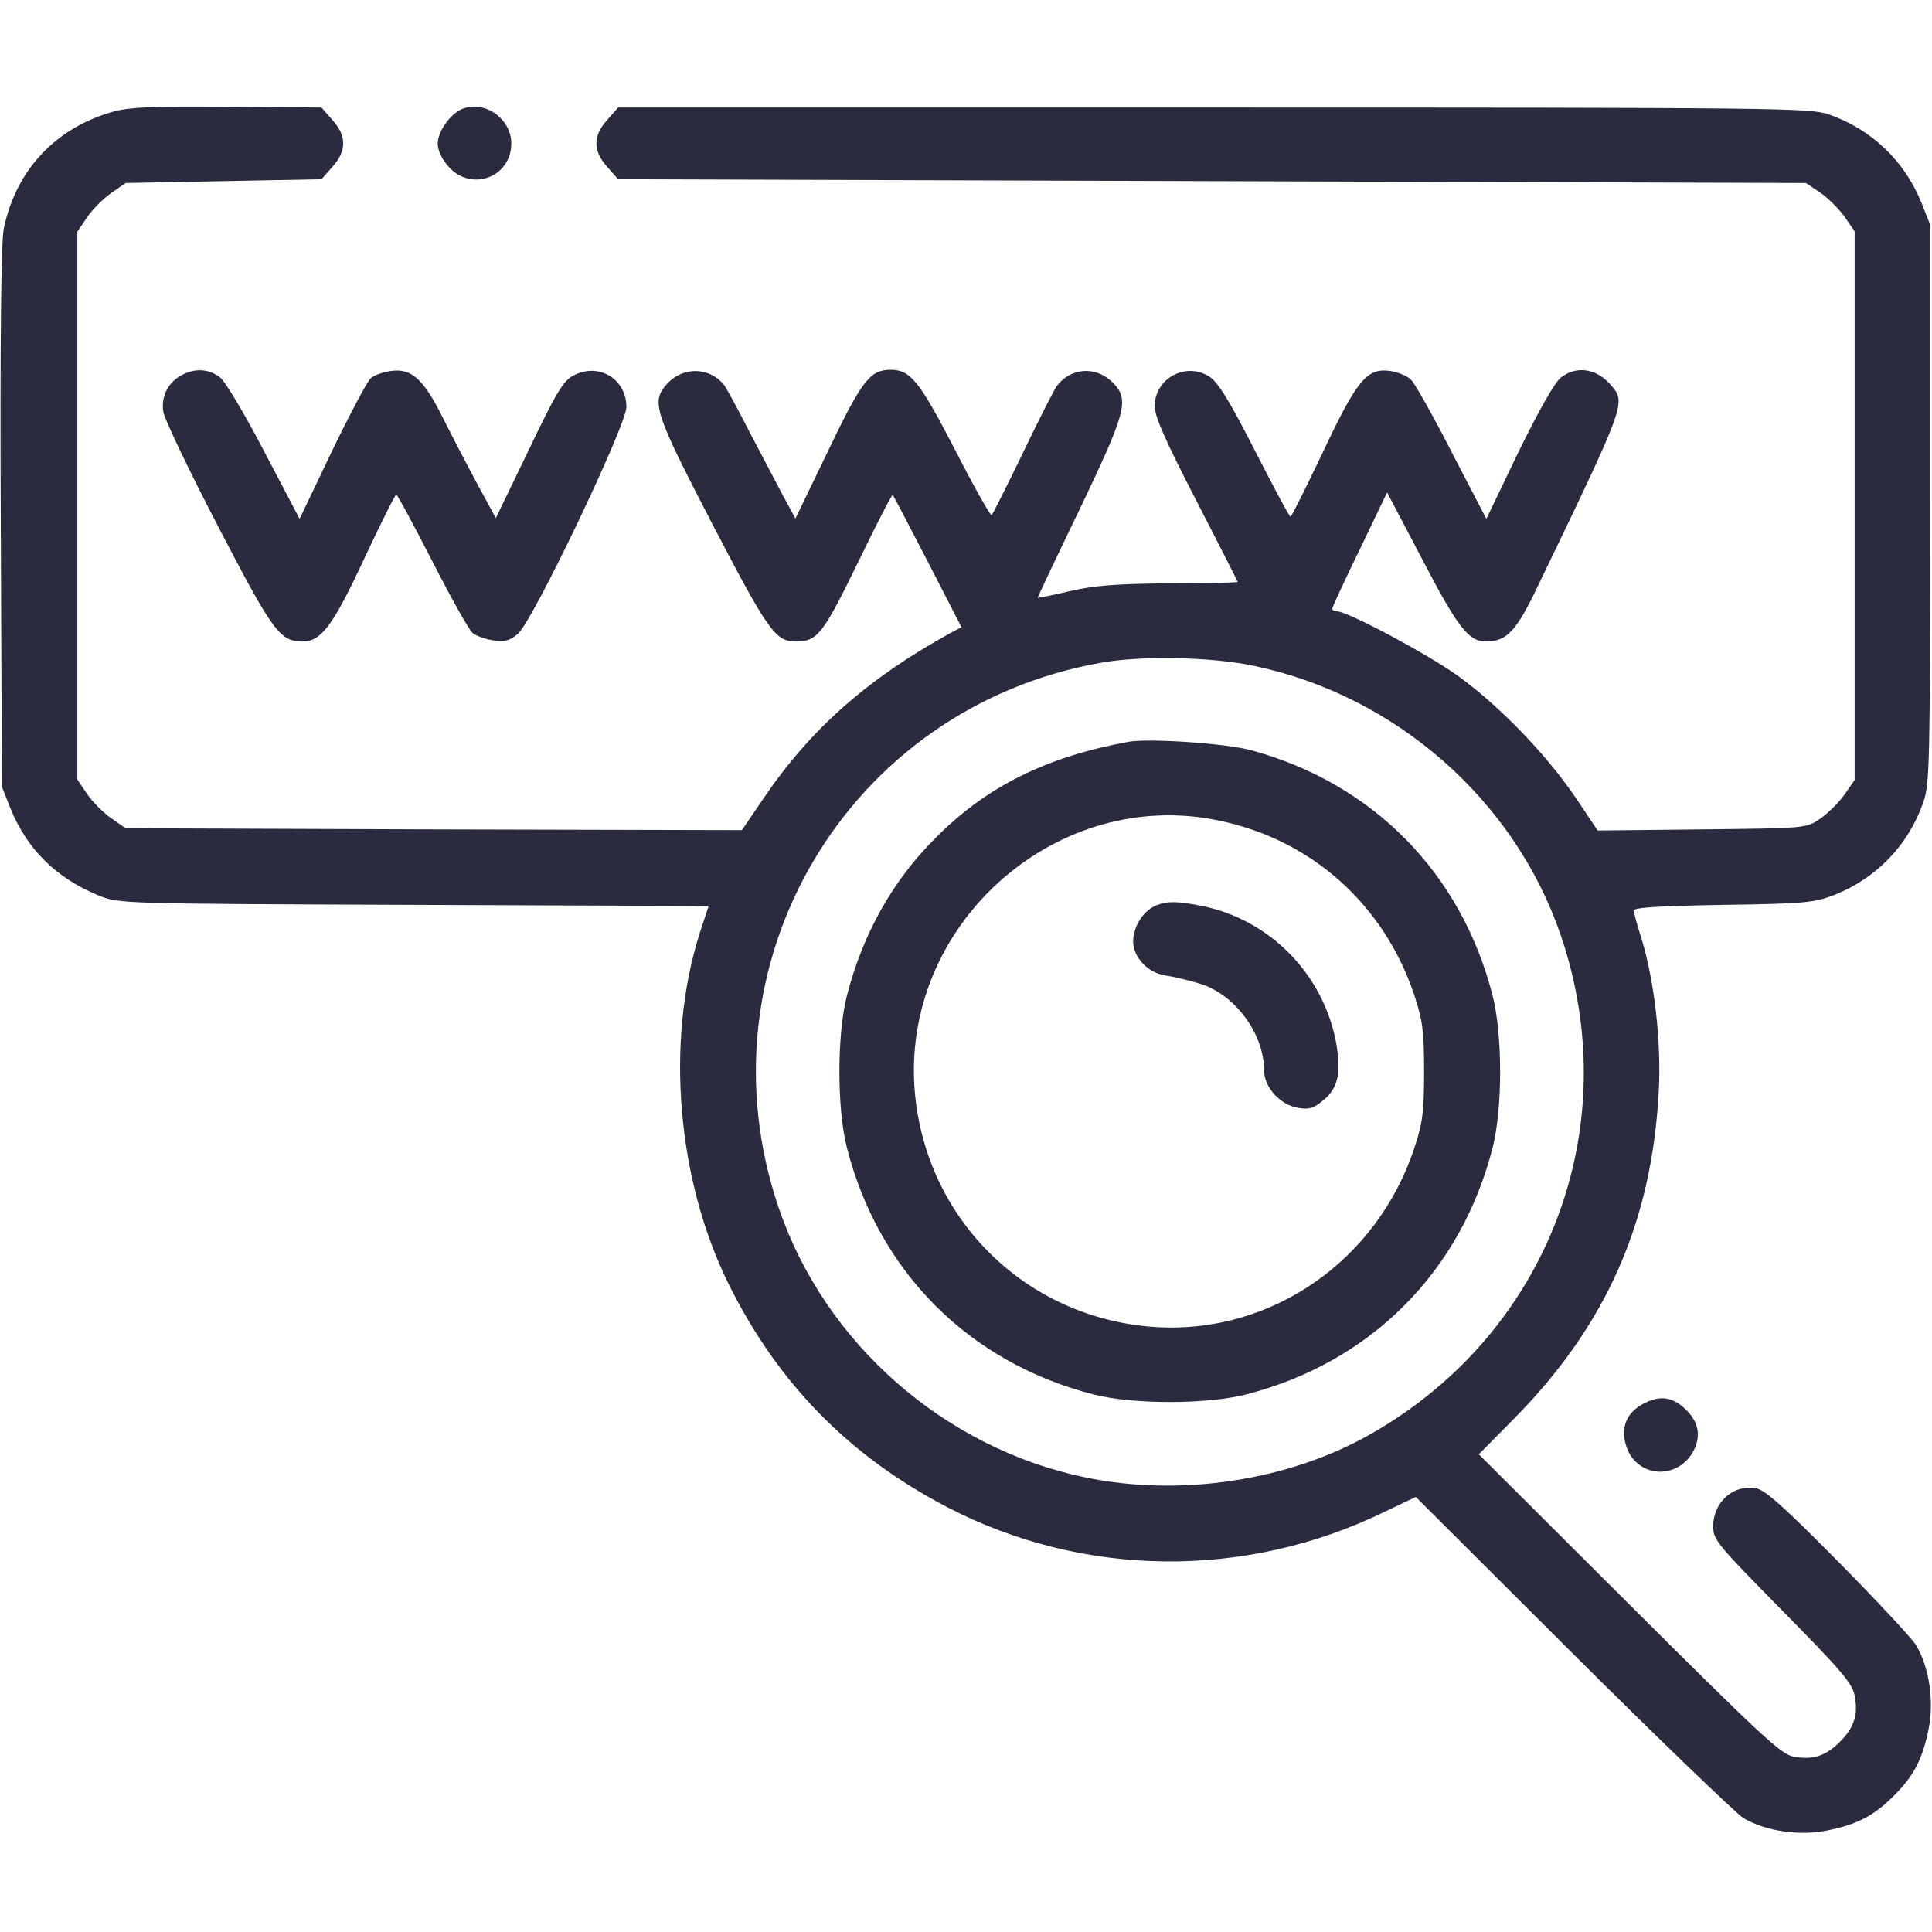
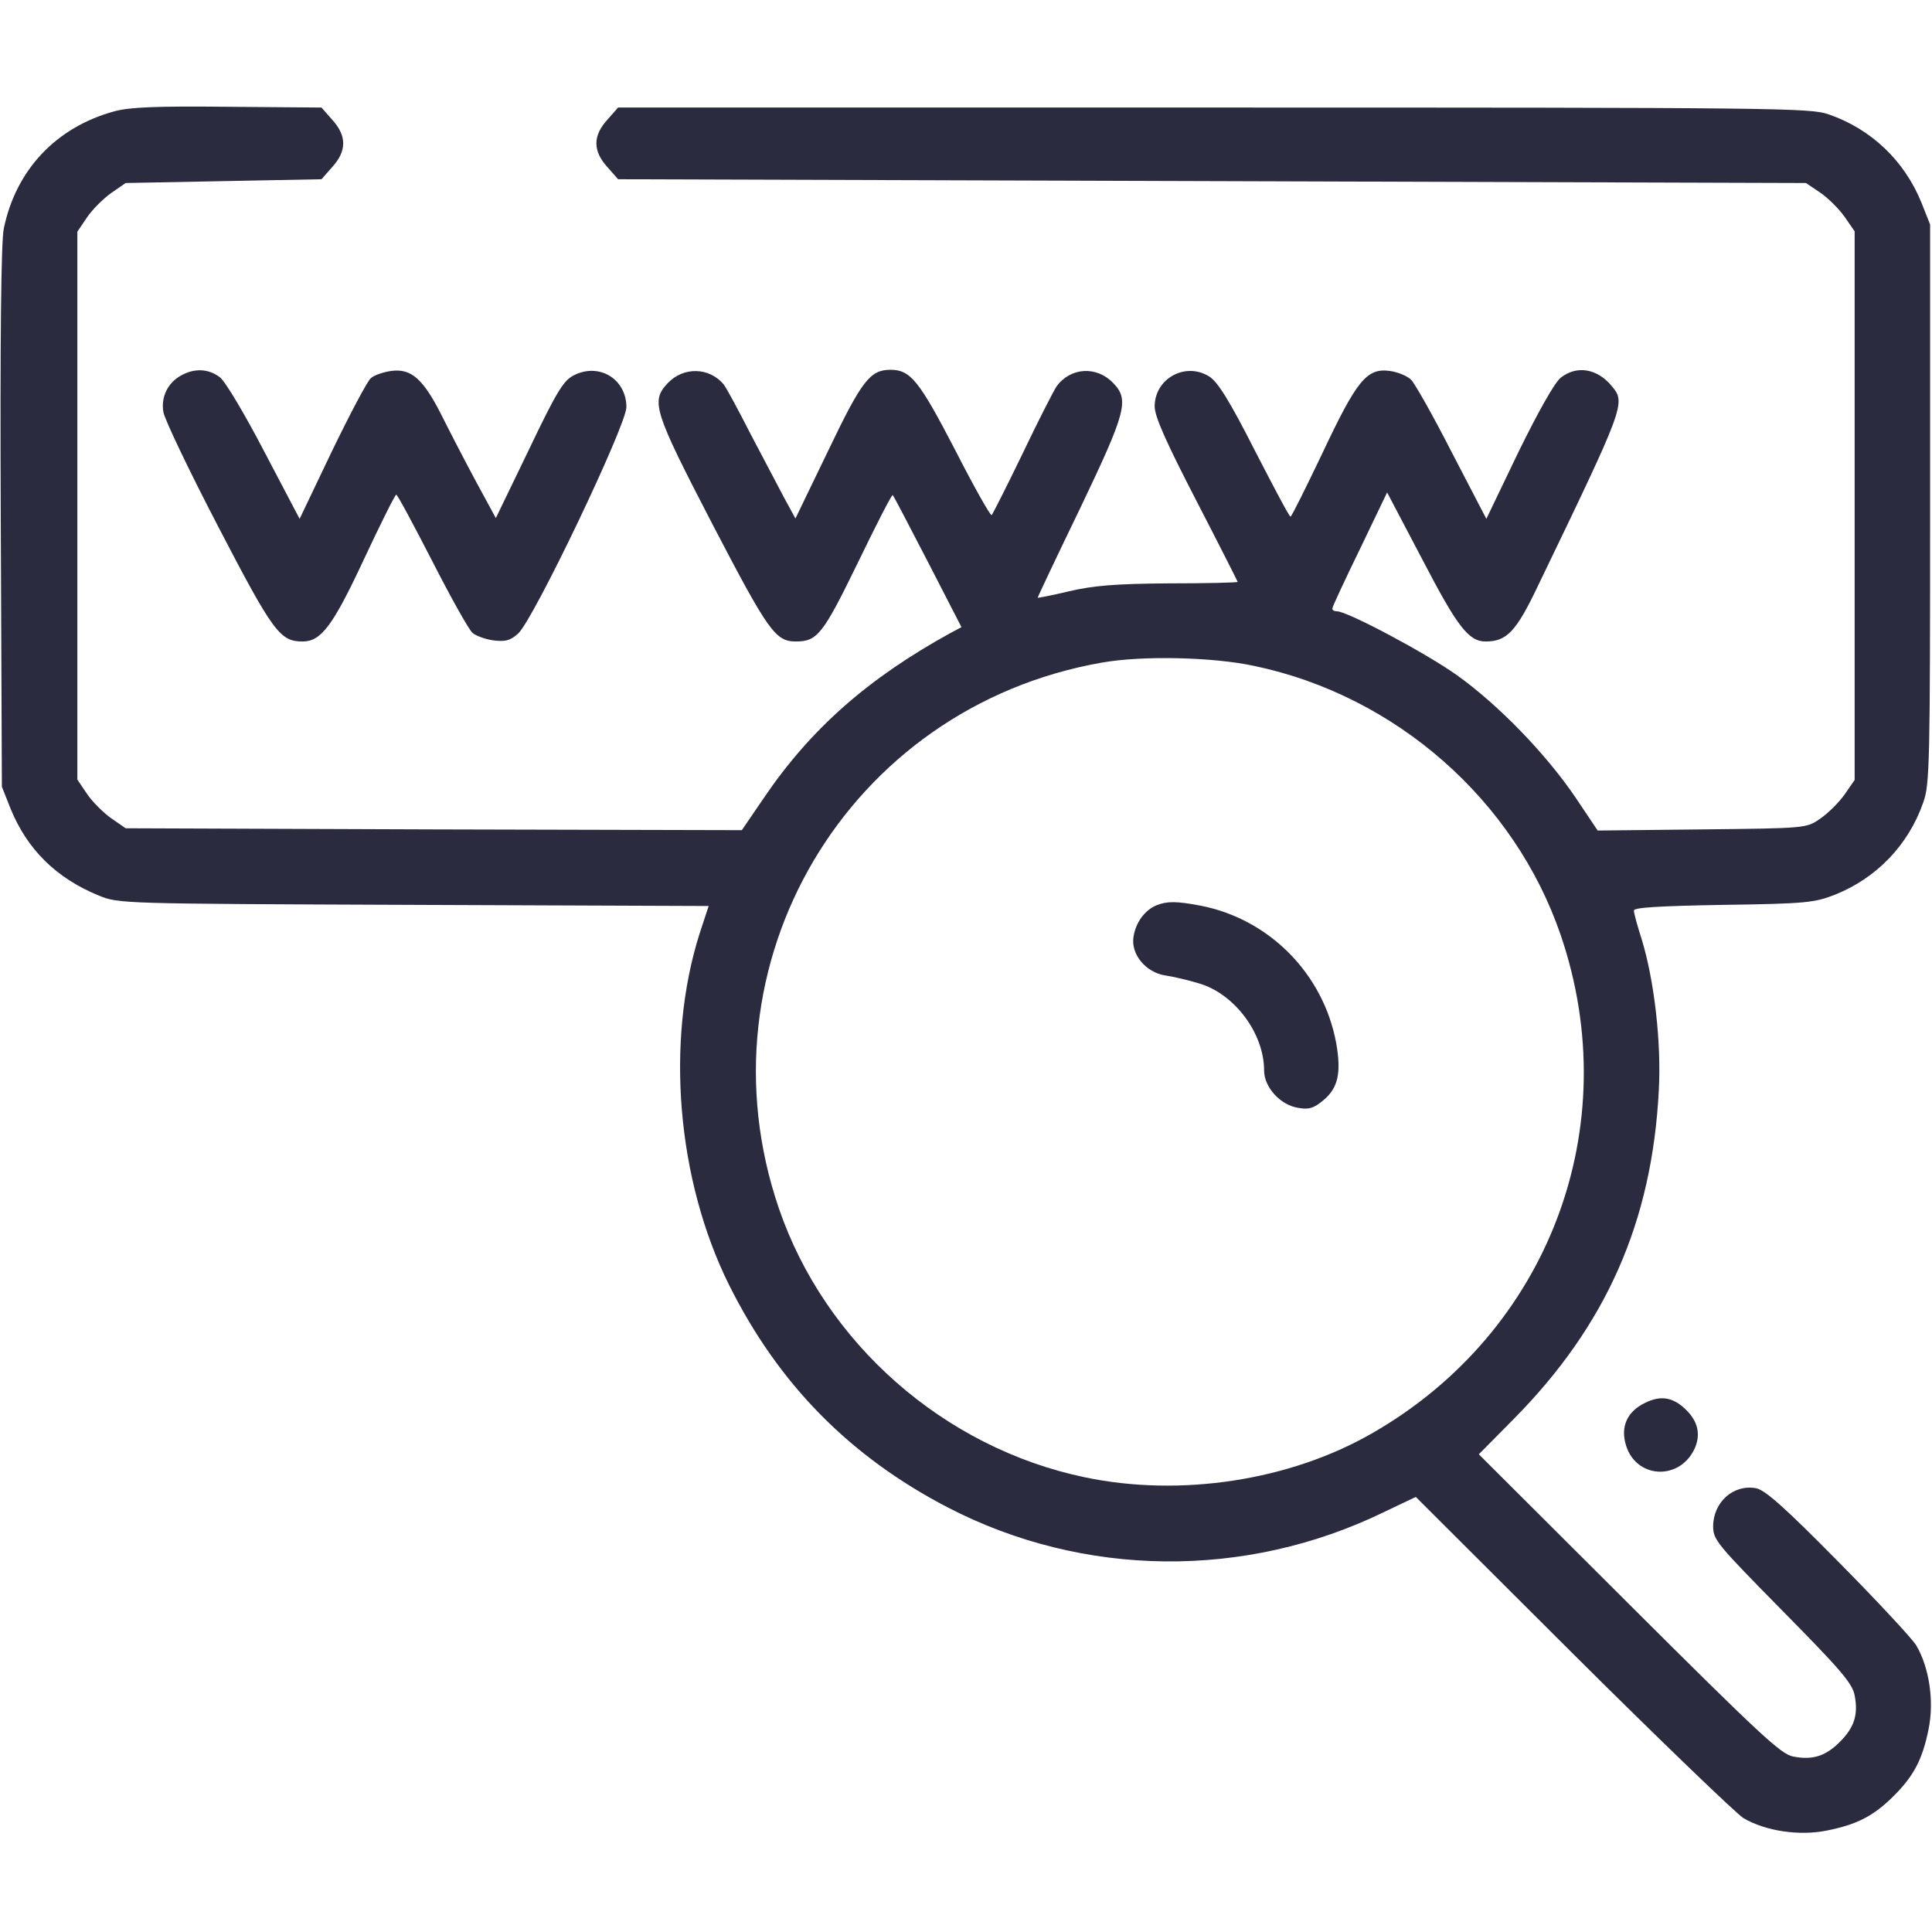
<svg xmlns="http://www.w3.org/2000/svg" version="1.0" width="512pt" height="512pt" viewBox="0 0 512 512" preserveAspectRatio="xMidYMid meet">
  <g transform="translate(0,512) scale(0.1,-0.1)" fill="#2a2b3f" stroke="none">
    <path d="M303 4825 c-154 -42 -261 -155 -293 -311 -7 -33 -10 -293 -8 -765 l3 -714 23 -58 c44 -108 121 -184 233 -230 54 -22 56 -22 835 -25 l782 -3 -24 -73 c-91 -287 -60 -653 78 -931 131 -263 320 -455 580 -590 359 -186 788 -191 1156 -12 l84 40 416 -415 c229 -228 433 -424 452 -436 59 -35 150 -48 222 -33 80 16 124 39 177 92 53 53 76 97 92 177 15 73 2 163 -33 222 -12 19 -105 119 -207 222 -142 144 -193 189 -217 194 -60 11 -113 -36 -114 -100 0 -37 9 -47 184 -225 154 -156 185 -192 191 -224 10 -51 -1 -85 -39 -123 -38 -38 -72 -49 -124 -39 -32 6 -87 57 -435 404 l-398 397 93 94 c245 248 366 522 384 870 7 128 -12 293 -46 403 -11 34 -20 67 -20 74 0 8 65 12 237 15 220 3 242 6 296 27 110 44 195 132 234 245 17 47 18 105 18 791 l0 740 -23 58 c-45 111 -133 195 -246 234 -48 17 -136 18 -1629 18 l-1579 0 -29 -33 c-38 -42 -38 -82 0 -124 l29 -33 1574 -5 1574 -5 37 -25 c21 -14 50 -43 65 -64 l27 -39 0 -727 0 -727 -27 -39 c-15 -21 -44 -50 -65 -64 -36 -25 -37 -25 -313 -28 l-276 -3 -59 88 c-78 115 -204 245 -313 323 -81 58 -291 170 -319 170 -7 0 -13 3 -12 8 0 4 33 75 73 157 l72 150 93 -177 c93 -179 123 -218 168 -218 56 0 81 26 139 148 229 475 233 484 196 528 -38 47 -93 57 -136 23 -16 -13 -58 -87 -112 -197 l-85 -177 -91 175 c-49 96 -98 183 -108 193 -9 10 -35 21 -57 24 -61 8 -87 -24 -179 -219 -44 -92 -81 -167 -84 -167 -3 -1 -45 79 -95 176 -67 132 -98 181 -120 195 -63 40 -145 -5 -145 -79 0 -27 30 -94 110 -249 61 -118 110 -215 110 -216 0 -2 -82 -4 -183 -4 -142 -1 -200 -6 -264 -21 -46 -11 -83 -18 -83 -17 0 2 50 108 112 236 122 255 131 288 89 332 -44 47 -114 43 -151 -8 -8 -12 -49 -92 -90 -178 -42 -87 -79 -160 -82 -163 -3 -3 -47 75 -97 173 -95 183 -118 212 -171 212 -54 0 -76 -28 -165 -214 l-87 -180 -30 55 c-16 30 -56 106 -89 169 -32 63 -64 122 -71 131 -38 46 -107 48 -149 3 -45 -48 -36 -74 120 -375 147 -282 166 -309 220 -309 57 0 72 19 164 208 49 101 90 182 93 180 2 -2 44 -82 93 -177 l89 -173 -30 -16 c-218 -120 -370 -254 -494 -437 l-58 -85 -816 2 -817 3 -39 27 c-21 15 -50 44 -64 65 l-25 37 0 726 0 726 25 37 c14 21 43 50 64 65 l39 27 259 5 260 5 29 33 c38 42 38 82 0 124 l-29 33 -249 2 c-190 2 -260 -1 -300 -12z m3022 -1470 c375 -79 689 -356 811 -713 174 -509 -32 -1053 -501 -1321 -218 -125 -507 -169 -760 -116 -374 78 -689 356 -811 713 -221 647 182 1328 856 1446 106 19 295 15 405 -9z" />
-     <path d="M2990 3154 c-218 -40 -375 -118 -510 -254 -115 -114 -194 -256 -236 -420 -26 -104 -26 -296 0 -400 84 -331 325 -572 656 -656 104 -26 296 -26 400 0 331 84 572 325 656 656 26 104 26 296 0 400 -83 326 -317 564 -641 652 -68 18 -271 32 -325 22z m242 -209 c245 -51 436 -223 516 -462 22 -67 26 -95 26 -203 0 -108 -4 -136 -26 -203 -99 -298 -378 -492 -683 -474 -349 21 -621 293 -642 642 -25 436 384 791 809 700z" />
-     <path d="M3065 2721 c-31 -13 -55 -45 -61 -83 -8 -46 32 -95 84 -103 20 -3 60 -12 89 -21 94 -27 173 -132 173 -231 0 -44 43 -92 91 -99 28 -5 41 -1 67 21 38 32 47 72 33 151 -34 184 -178 329 -360 364 -63 12 -88 12 -116 1z" />
-     <path d="M1224 4831 c-32 -14 -64 -60 -64 -92 0 -17 11 -41 29 -61 60 -67 166 -28 166 62 0 66 -72 116 -131 91z" />
+     <path d="M3065 2721 c-31 -13 -55 -45 -61 -83 -8 -46 32 -95 84 -103 20 -3 60 -12 89 -21 94 -27 173 -132 173 -231 0 -44 43 -92 91 -99 28 -5 41 -1 67 21 38 32 47 72 33 151 -34 184 -178 329 -360 364 -63 12 -88 12 -116 1" />
    <path d="M480 4125 c-35 -19 -54 -57 -47 -97 3 -19 68 -155 145 -303 146 -281 164 -305 224 -305 49 0 80 41 163 219 44 94 82 170 85 170 3 1 45 -78 95 -175 49 -96 97 -182 107 -191 9 -8 34 -17 55 -20 32 -4 45 -1 66 18 40 35 287 552 287 600 0 75 -73 119 -140 84 -27 -14 -45 -43 -119 -198 l-87 -180 -51 94 c-28 52 -69 131 -91 175 -50 100 -82 128 -135 121 -21 -3 -45 -11 -54 -19 -9 -7 -55 -94 -103 -193 l-86 -180 -93 177 c-51 98 -103 186 -118 198 -30 23 -67 25 -103 5z" />
    <path d="M4359 1402 c-47 -23 -65 -63 -50 -112 26 -87 138 -95 180 -13 18 36 13 71 -16 102 -36 38 -70 45 -114 23z" />
  </g>
</svg>